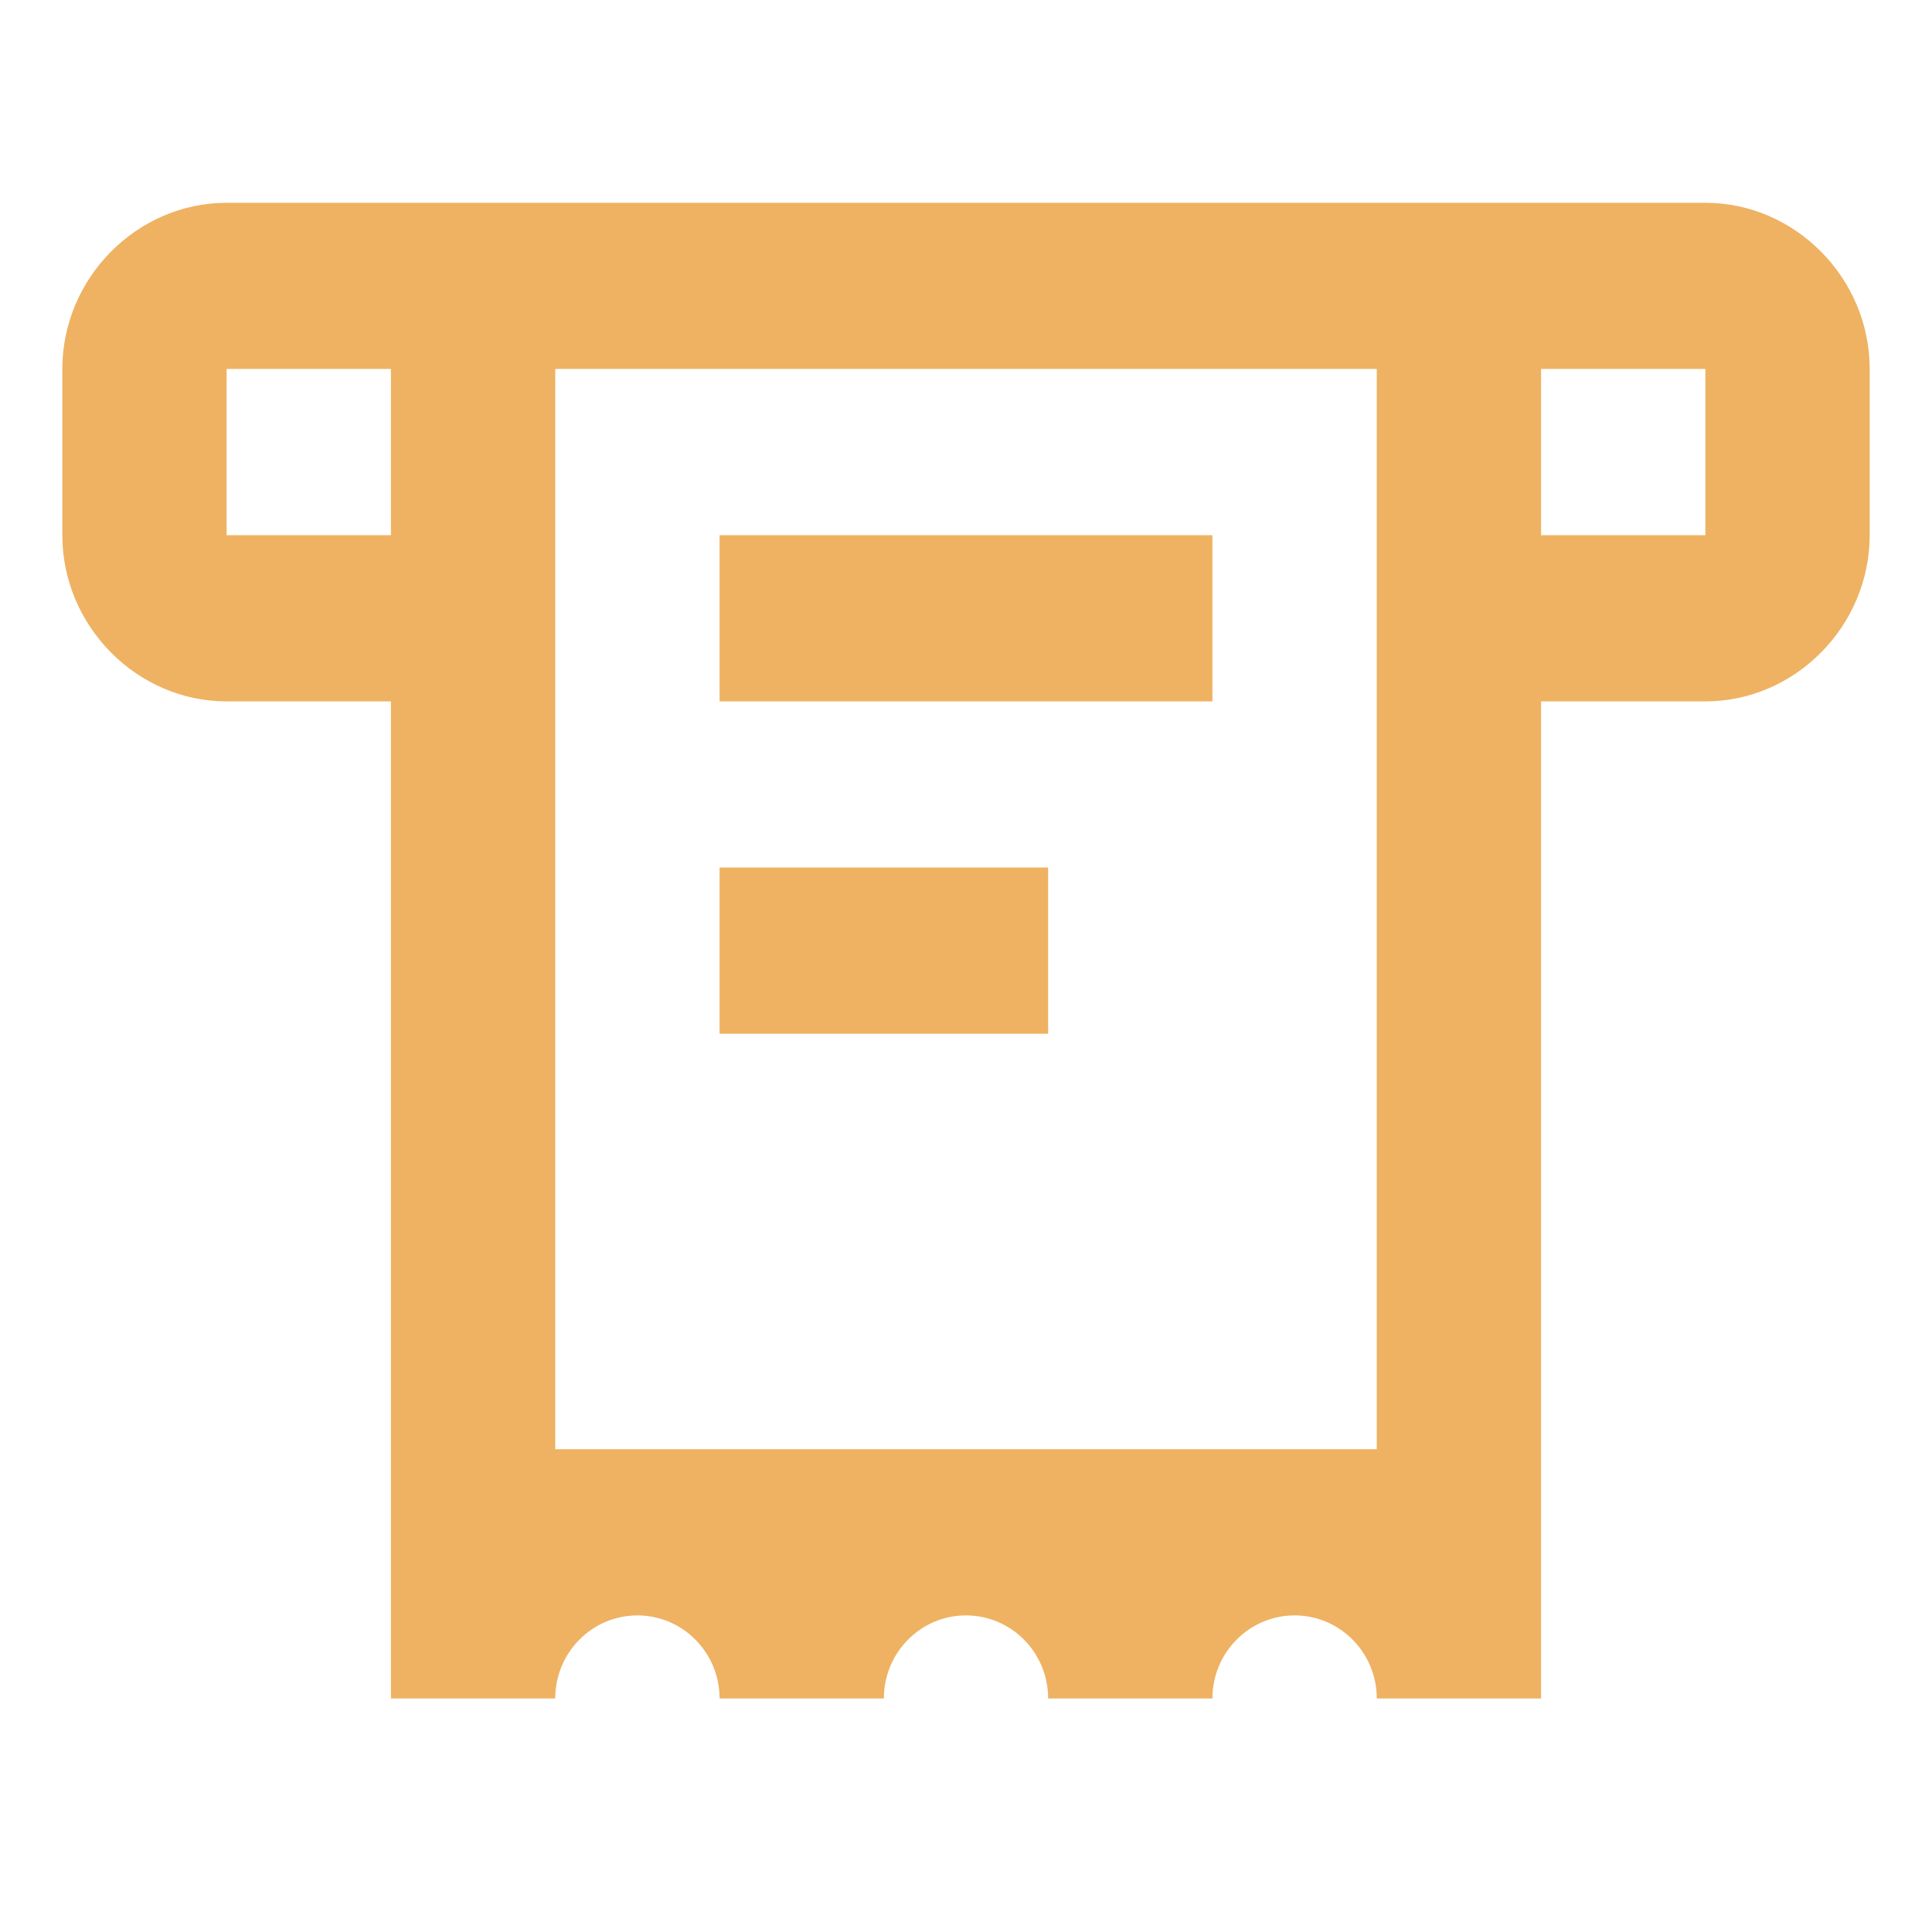
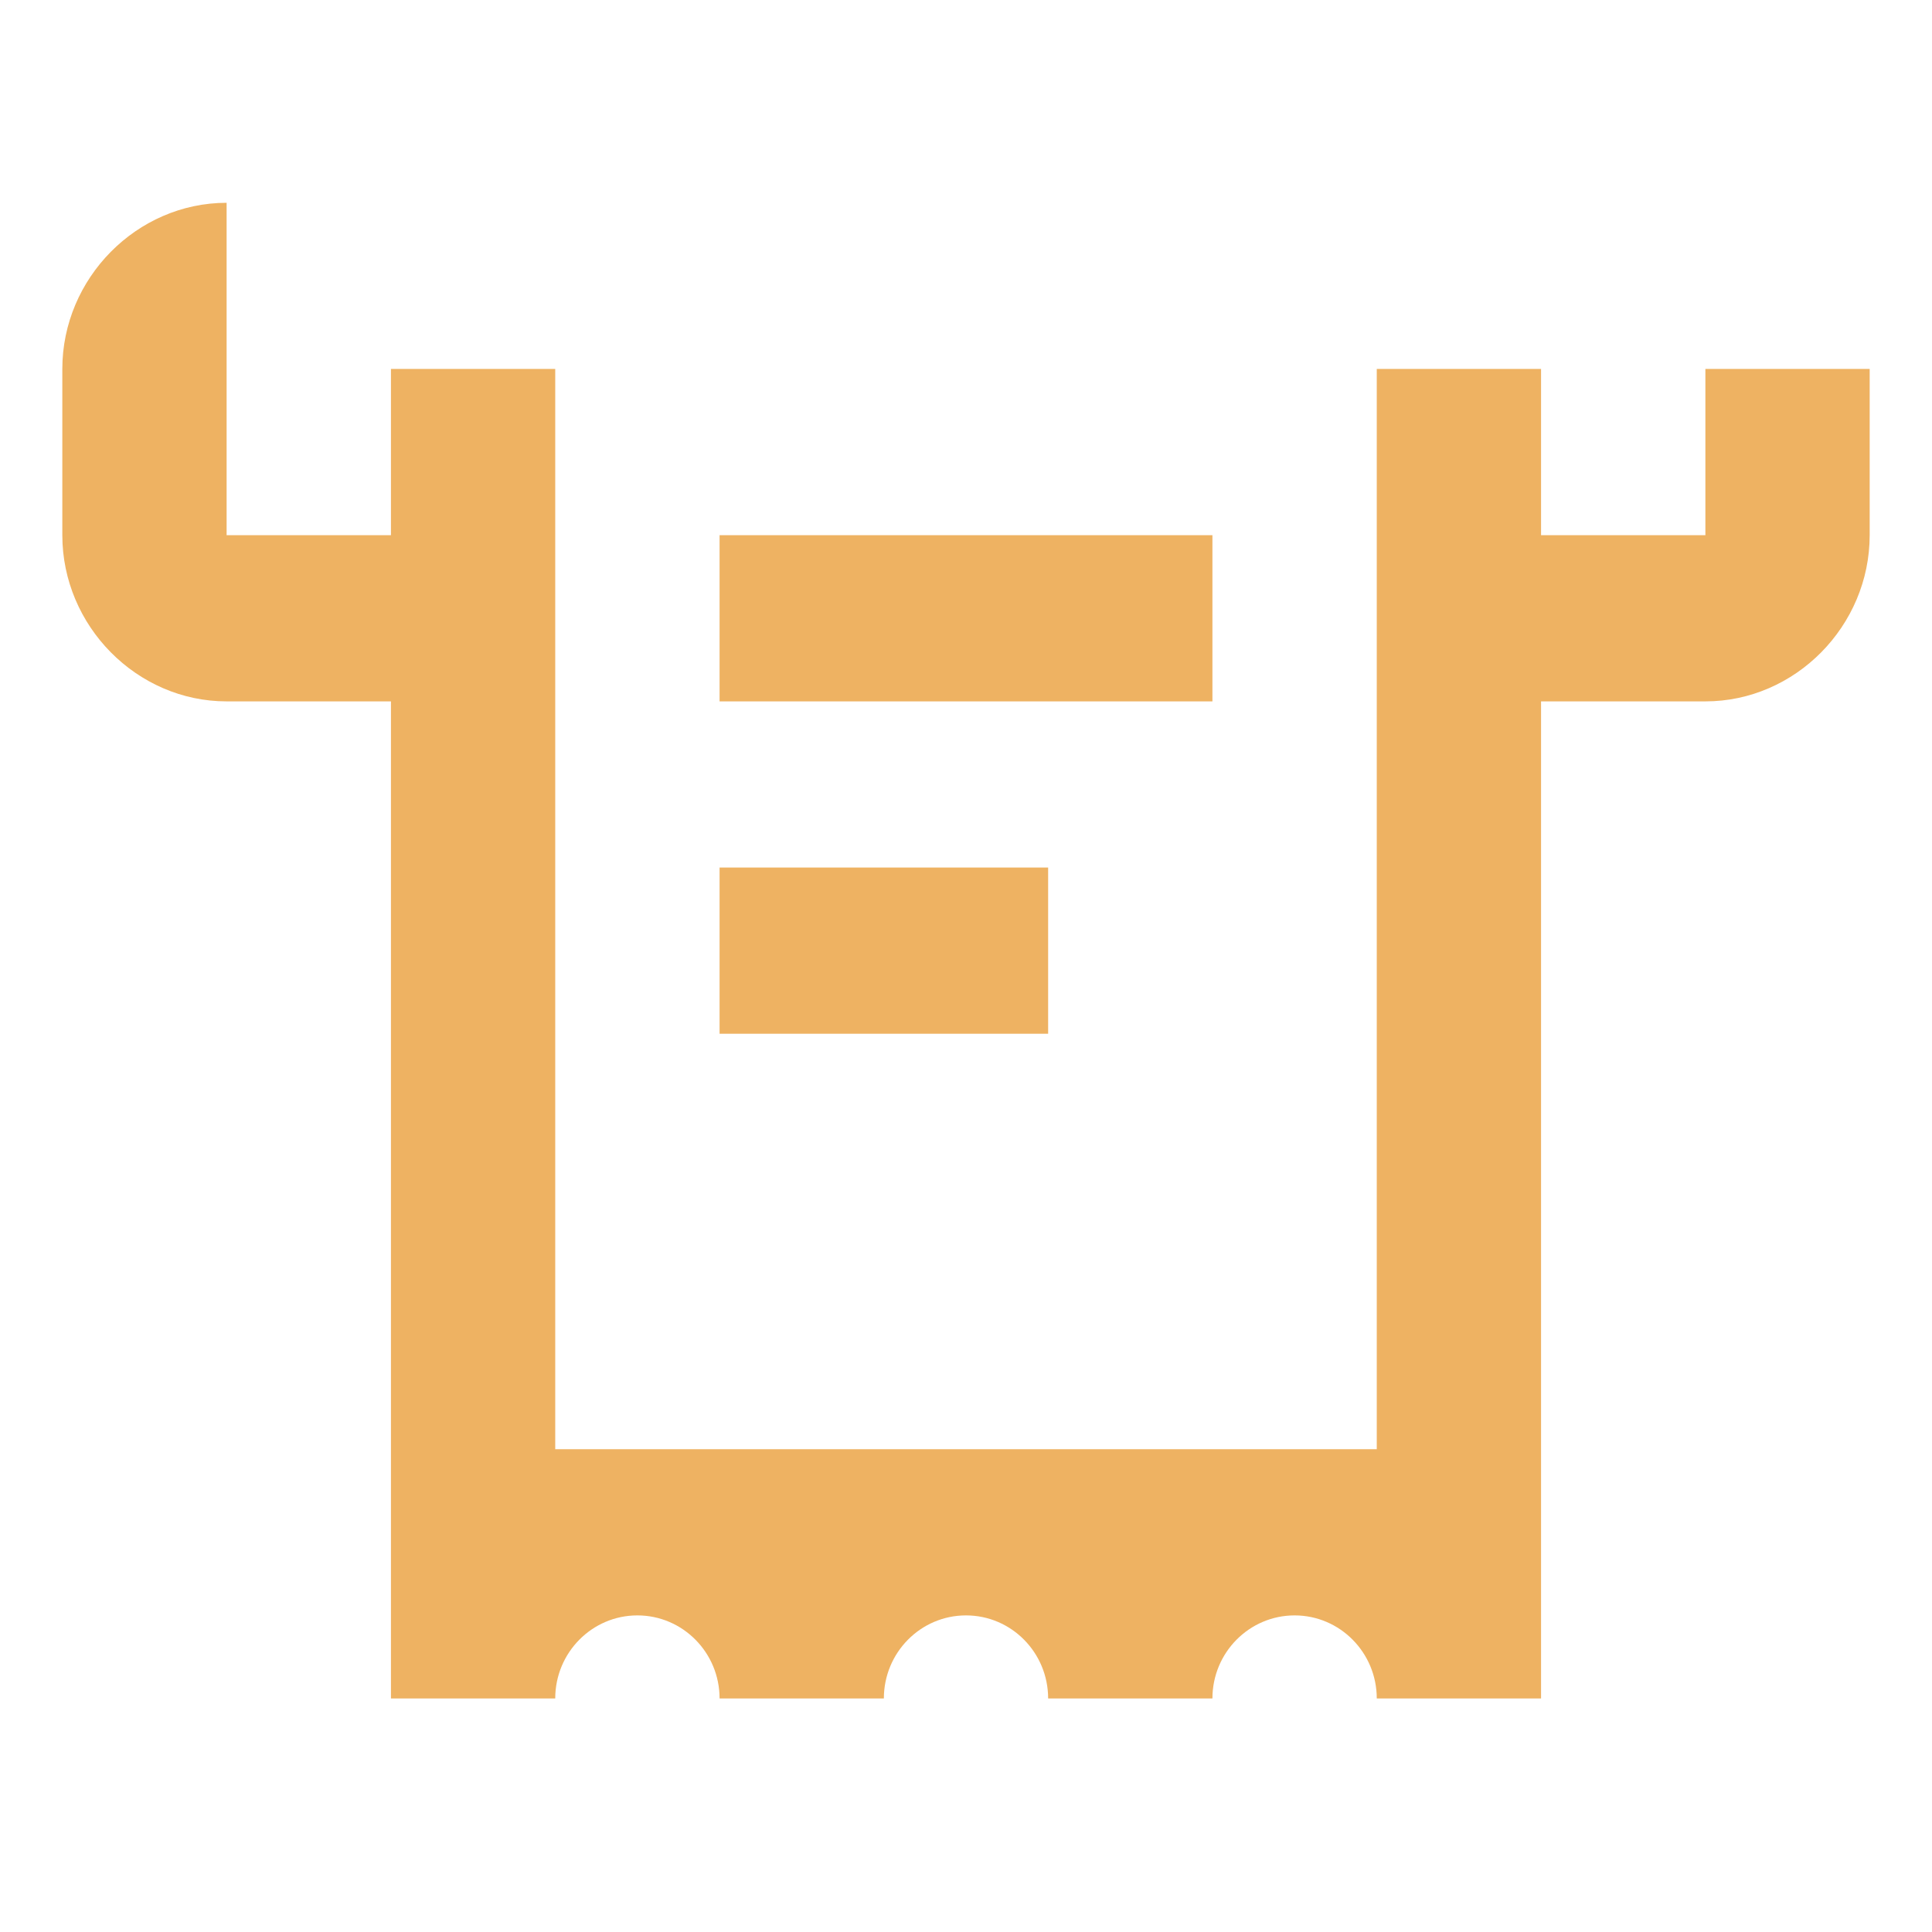
<svg xmlns="http://www.w3.org/2000/svg" width="31" height="31" viewBox="0 0 31 31" fill="none">
-   <path d="M3.636 3.254C2.196 3.254 1 4.463 1 5.92V8.587C1 10.044 2.196 11.254 3.636 11.254H6.273V27.253H8.909C8.909 26.517 9.5 25.92 10.227 25.92C10.955 25.92 11.546 26.517 11.546 27.253H14.182C14.182 26.517 14.772 25.92 15.5 25.92C16.228 25.92 16.818 26.517 16.818 27.253H19.454C19.454 26.517 20.045 25.92 20.773 25.92C21.5 25.92 22.091 26.517 22.091 27.253H24.727V11.254H27.364C28.805 11.254 30 10.044 30 8.587V5.92C30 4.463 28.805 3.254 27.364 3.254H3.636ZM3.636 5.92H6.273V8.587H3.636V5.92ZM8.909 5.92H22.091V23.253H8.909V5.92ZM24.727 5.92H27.364V8.587H24.727V5.92ZM11.546 8.587V11.254H19.454V8.587H11.546ZM11.546 13.92V16.587H16.818V13.92H11.546Z" fill="#EEB262" />
+   <path d="M3.636 3.254C2.196 3.254 1 4.463 1 5.92V8.587C1 10.044 2.196 11.254 3.636 11.254H6.273V27.253H8.909C8.909 26.517 9.5 25.92 10.227 25.92C10.955 25.92 11.546 26.517 11.546 27.253H14.182C14.182 26.517 14.772 25.92 15.5 25.92C16.228 25.92 16.818 26.517 16.818 27.253H19.454C19.454 26.517 20.045 25.92 20.773 25.92C21.5 25.92 22.091 26.517 22.091 27.253H24.727V11.254H27.364C28.805 11.254 30 10.044 30 8.587V5.92H3.636ZM3.636 5.92H6.273V8.587H3.636V5.92ZM8.909 5.92H22.091V23.253H8.909V5.92ZM24.727 5.92H27.364V8.587H24.727V5.92ZM11.546 8.587V11.254H19.454V8.587H11.546ZM11.546 13.92V16.587H16.818V13.92H11.546Z" fill="#EEB262" />
</svg>